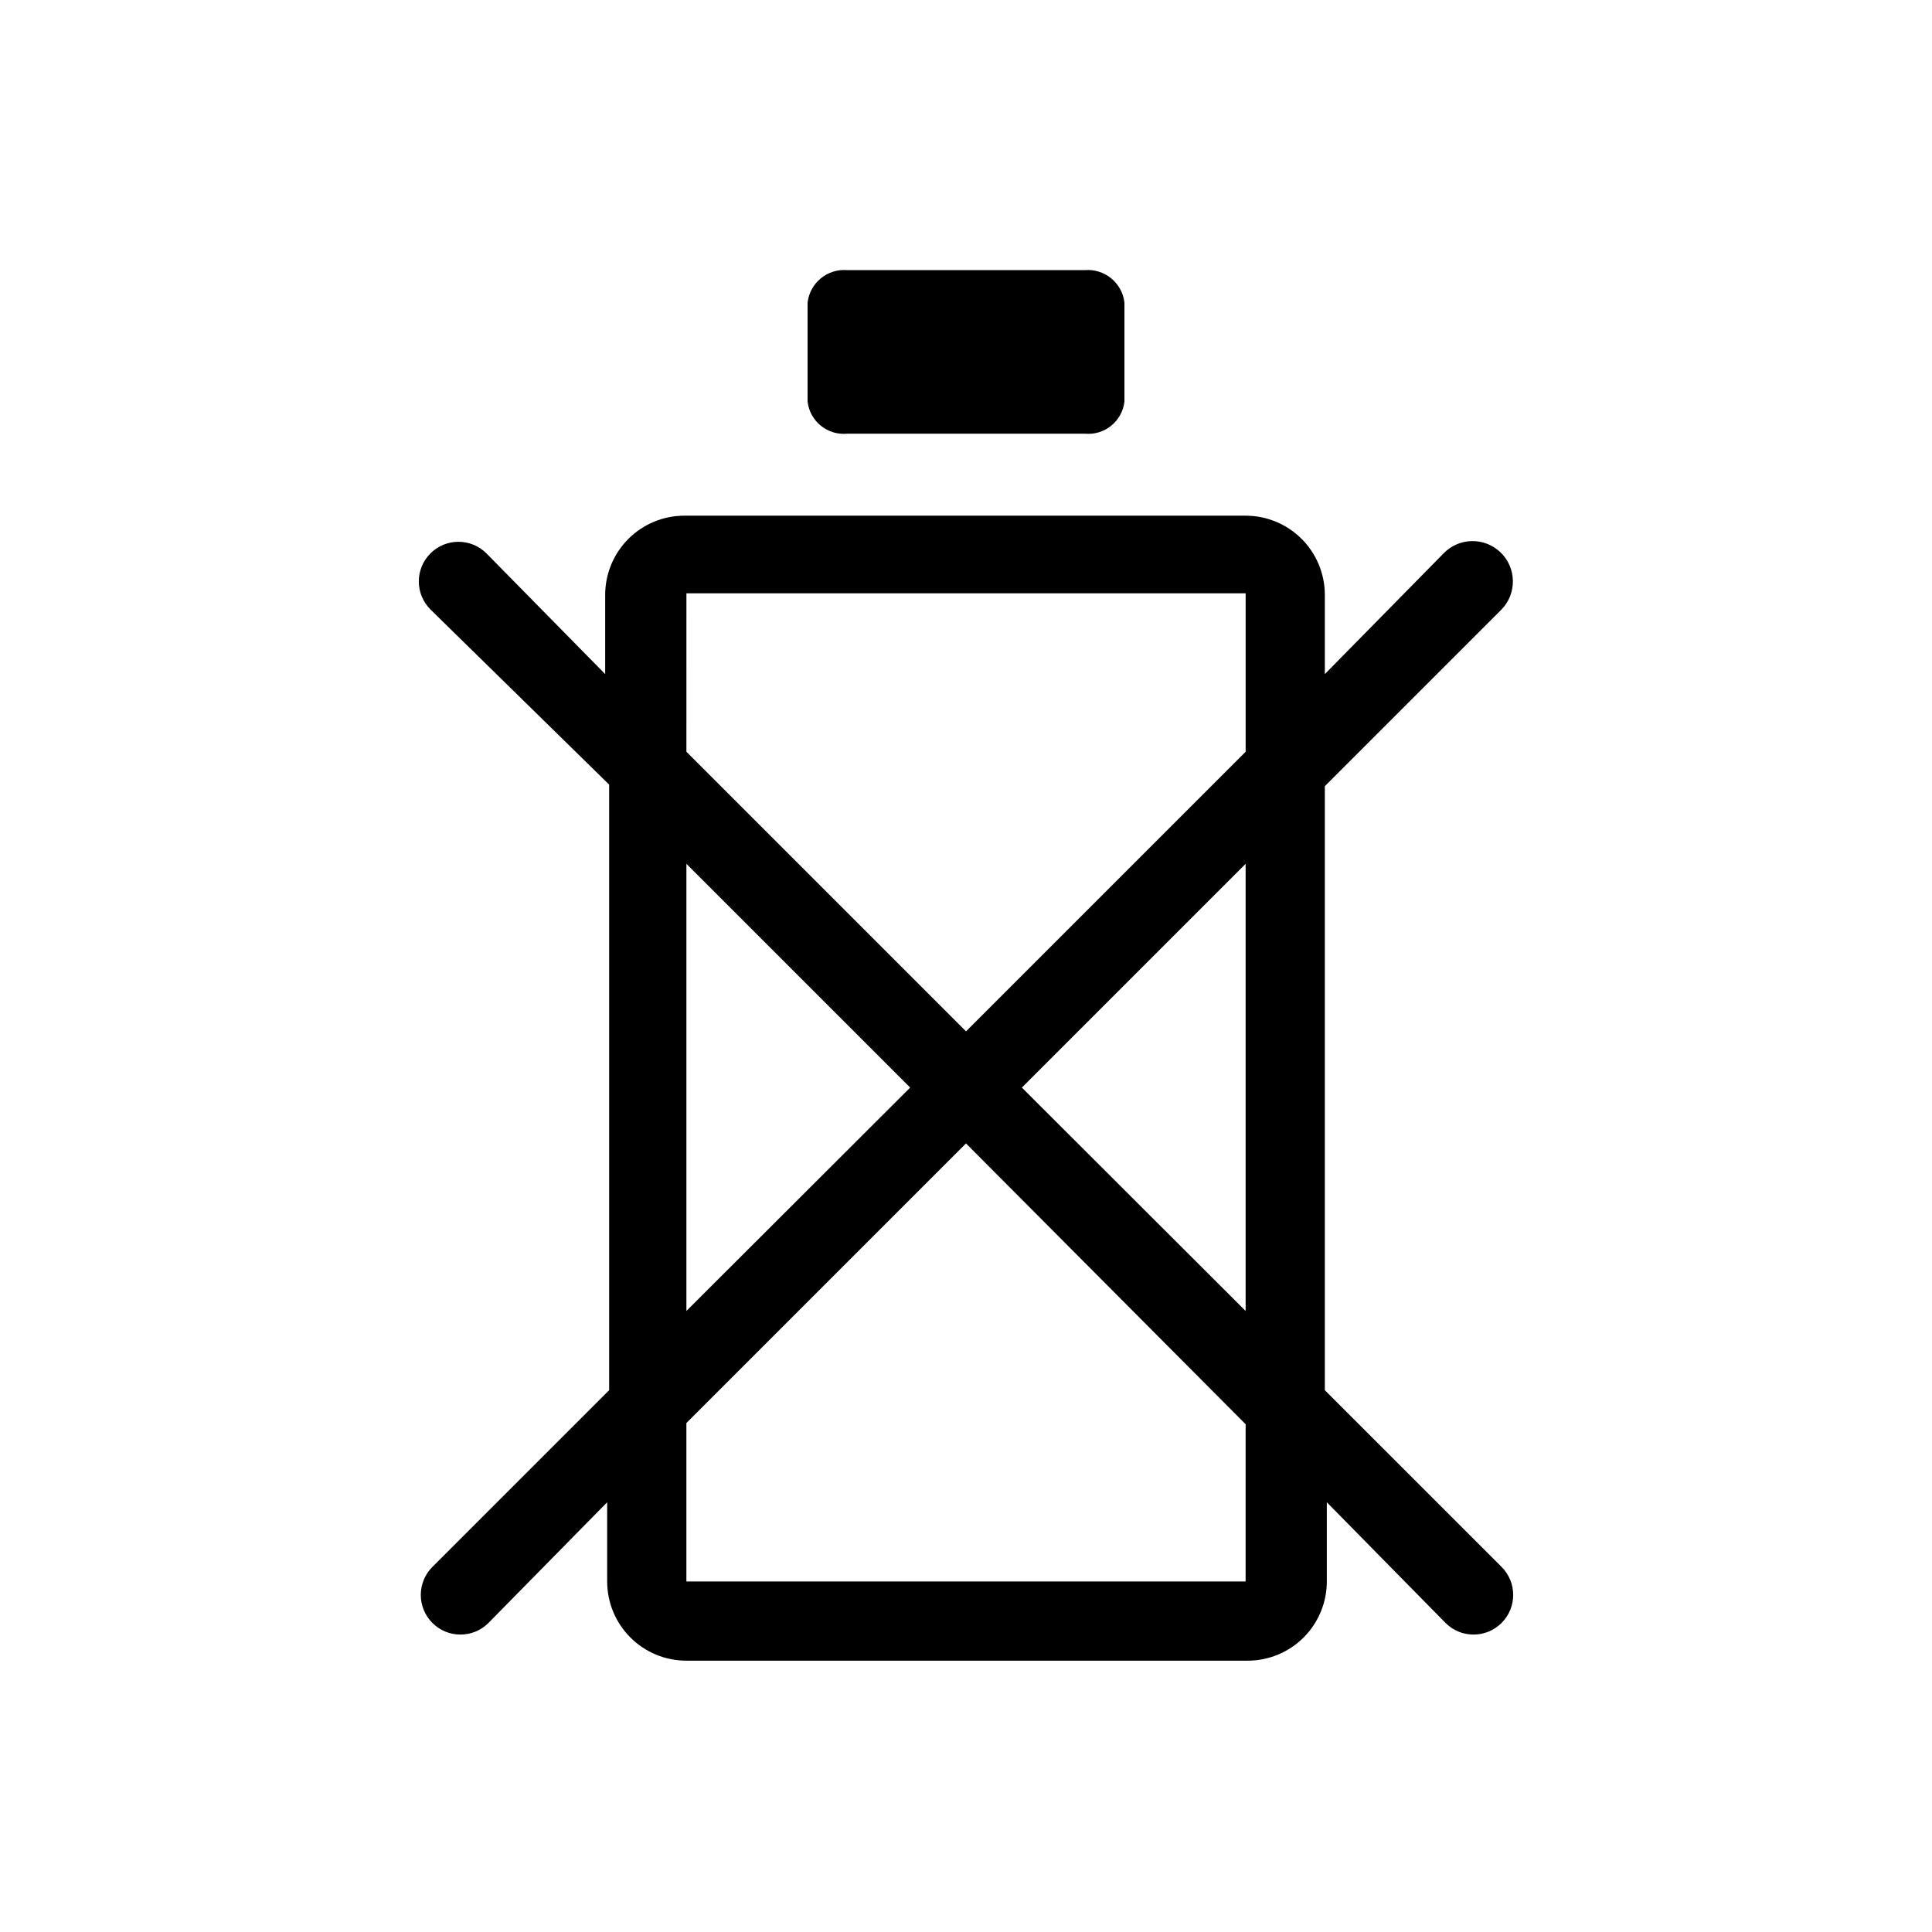
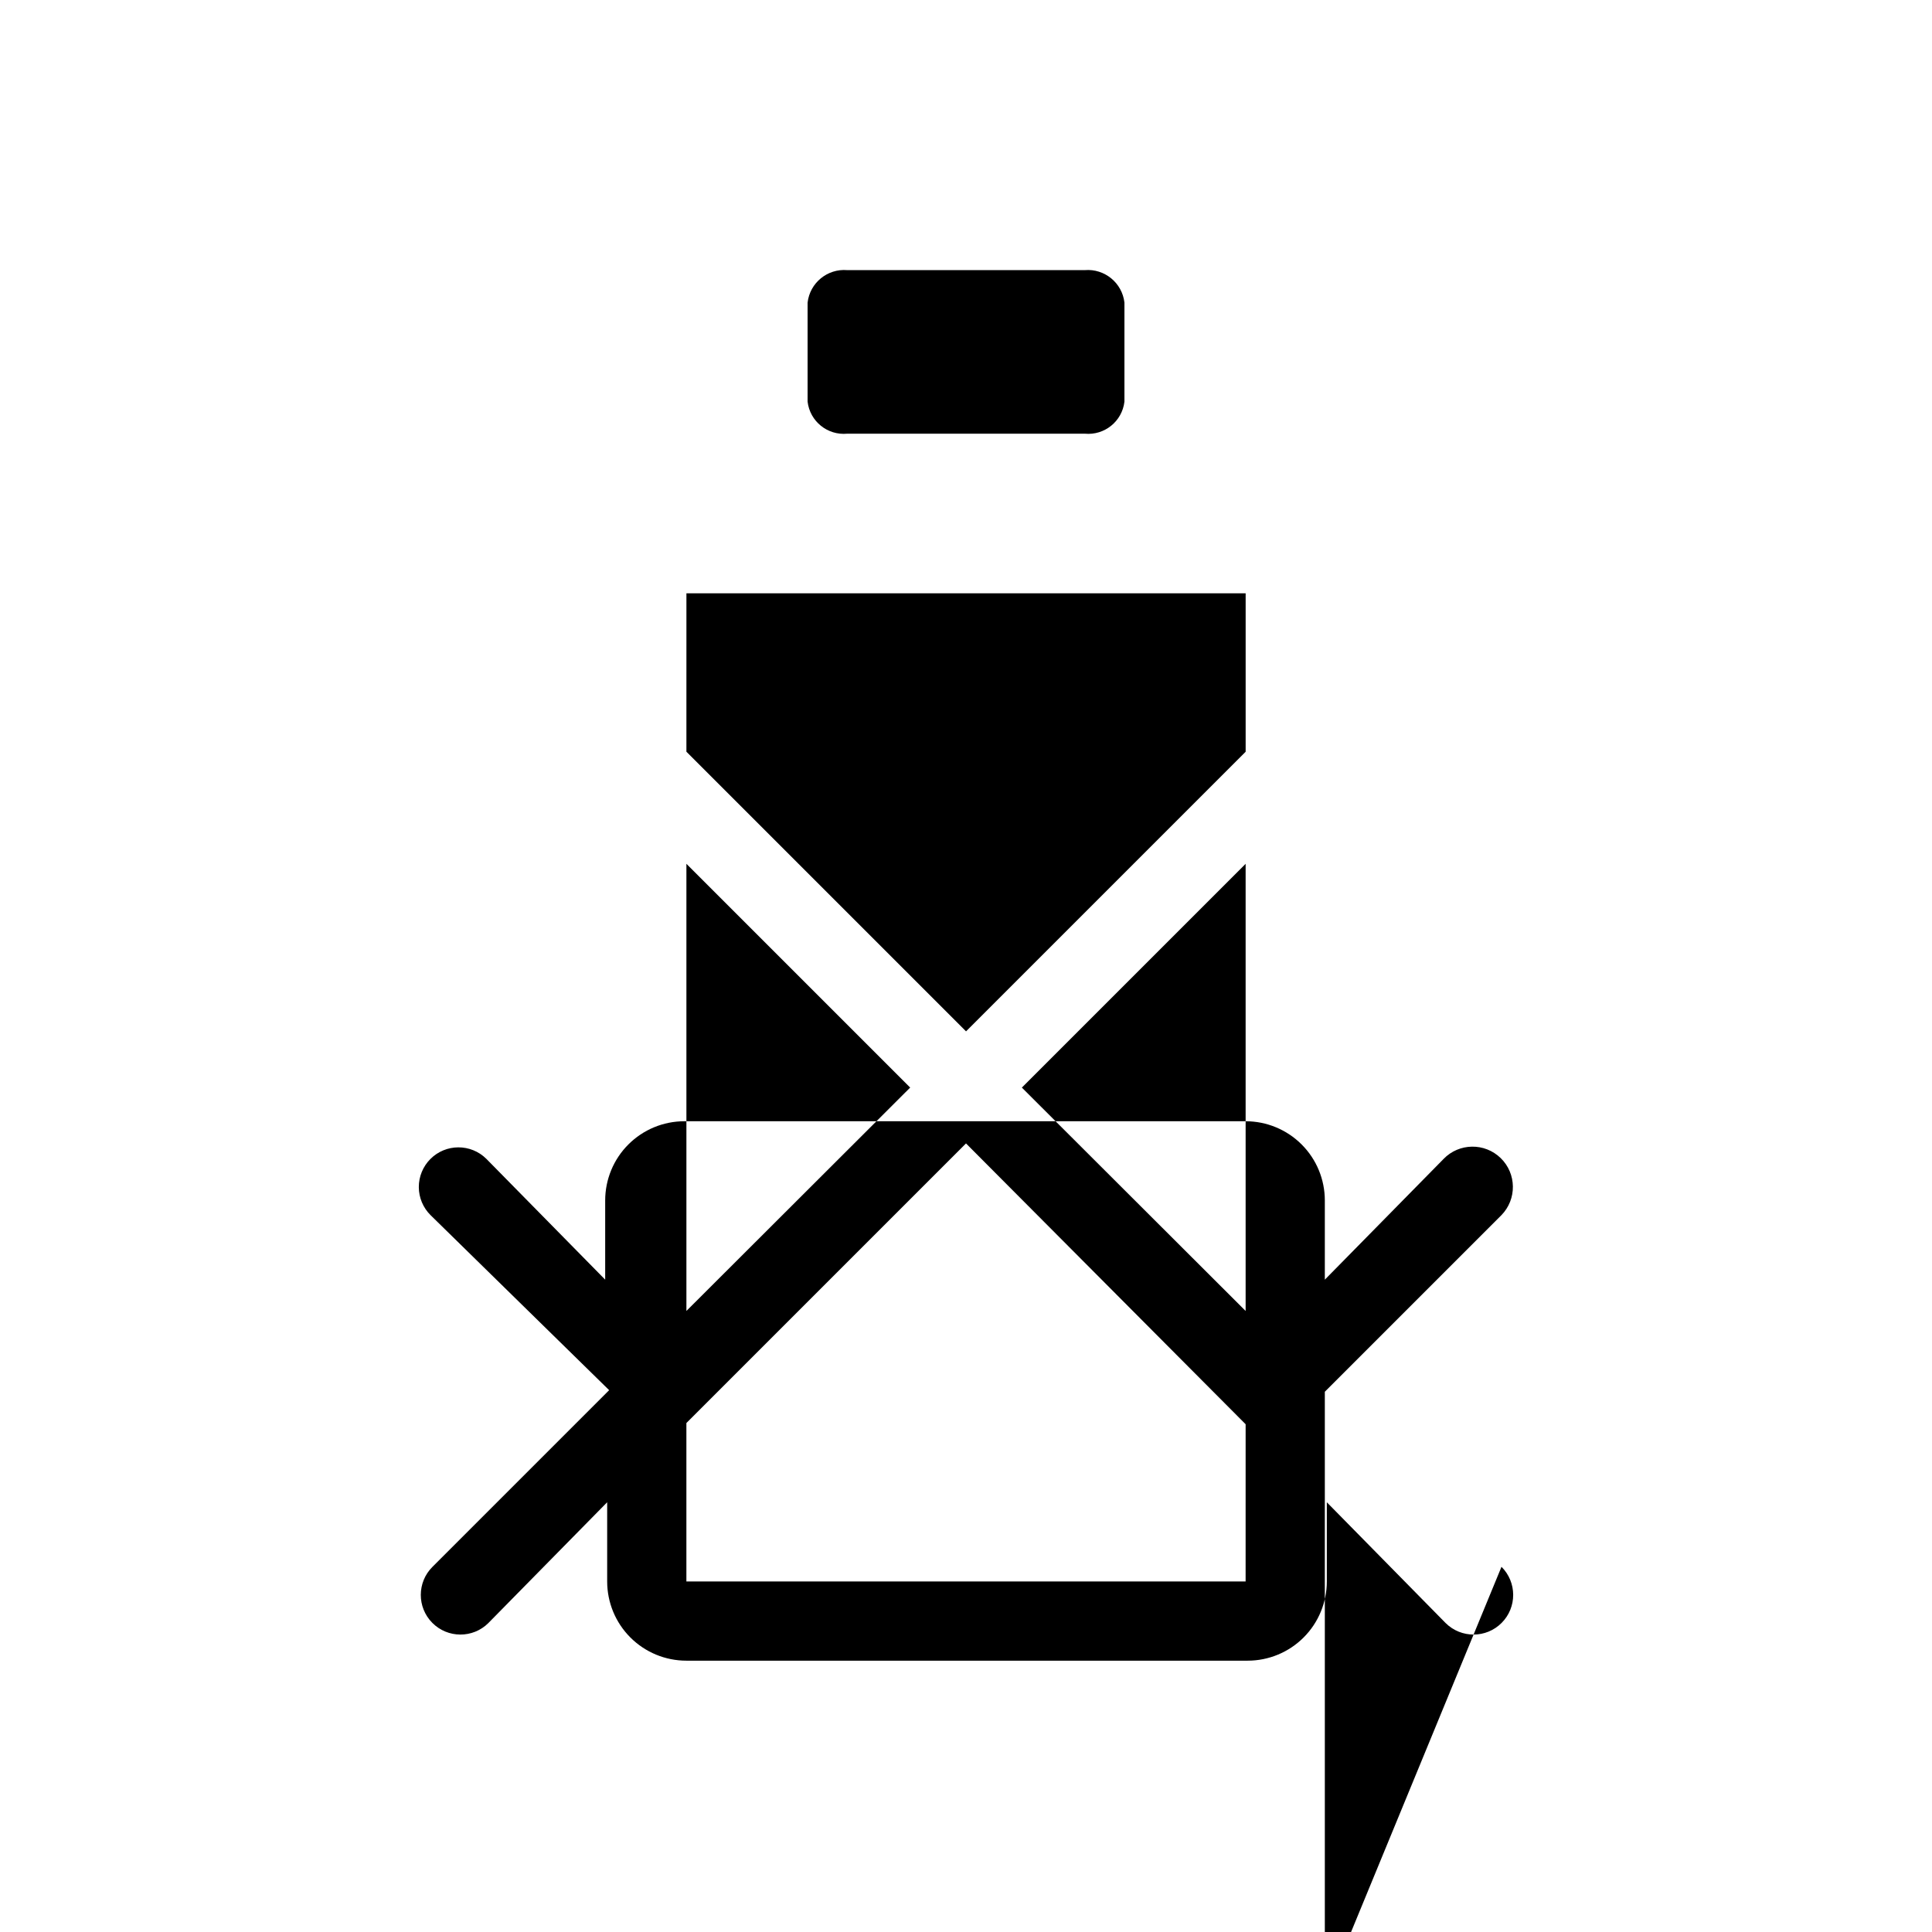
<svg xmlns="http://www.w3.org/2000/svg" fill="#000000" width="800px" height="800px" version="1.1" viewBox="144 144 512 512">
-   <path d="m358.02 250.43v-26.238c0.605-5.231 5.246-9.039 10.496-8.609h62.977c5.246-0.43 9.891 3.379 10.496 8.609v26.238c-0.605 5.219-5.269 8.992-10.496 8.504h-62.977c-5.231 0.488-9.891-3.285-10.496-8.504zm183.89 308.79c4.113 4.086 4.137 10.738 0.051 14.852-4.086 4.117-10.734 4.141-14.852 0.055l-31.488-32.012v20.992-0.004c0 5.57-2.211 10.91-6.148 14.844-3.938 3.938-9.277 6.148-14.844 6.148h-148.73c-5.57 0-10.91-2.211-14.844-6.148-3.938-3.934-6.148-9.273-6.148-14.844v-20.992l-31.488 32.012v0.004c-4.117 4.086-10.766 4.062-14.852-0.055-4.09-4.113-4.066-10.766 0.051-14.852l46.812-46.812v-160.48l-47.336-46.391c-1.977-1.965-3.094-4.629-3.106-7.414-0.008-2.789 1.09-5.461 3.051-7.438 4.086-4.117 10.738-4.141 14.852-0.055l31.488 32.012v-20.992 0.004c0-5.57 2.211-10.91 6.148-14.844 3.938-3.938 9.277-6.148 14.844-6.148h148.73c5.566 0 10.906 2.211 14.844 6.148 3.938 3.934 6.148 9.273 6.148 14.844v20.992l31.488-32.012v-0.004c4.113-4.231 10.883-4.324 15.113-0.207 4.231 4.113 4.324 10.879 0.211 15.113l-46.812 46.812v160.06zm-67.805-186.3-59.301 59.301 59.301 59.199zm-148.2-29.703 74.102 74.102 74.102-74.102v-41.984h-148.2zm0 148.2 59.301-59.199-59.301-59.301zm148.2 72.004m0-41.984-74.102-74.418-74.102 74.102v41.984h148.2z" />
+   <path d="m358.02 250.43v-26.238c0.605-5.231 5.246-9.039 10.496-8.609h62.977c5.246-0.43 9.891 3.379 10.496 8.609v26.238c-0.605 5.219-5.269 8.992-10.496 8.504h-62.977c-5.231 0.488-9.891-3.285-10.496-8.504zm183.89 308.79c4.113 4.086 4.137 10.738 0.051 14.852-4.086 4.117-10.734 4.141-14.852 0.055l-31.488-32.012v20.992-0.004c0 5.57-2.211 10.91-6.148 14.844-3.938 3.938-9.277 6.148-14.844 6.148h-148.73c-5.57 0-10.91-2.211-14.844-6.148-3.938-3.934-6.148-9.273-6.148-14.844v-20.992l-31.488 32.012v0.004c-4.117 4.086-10.766 4.062-14.852-0.055-4.09-4.113-4.066-10.766 0.051-14.852l46.812-46.812l-47.336-46.391c-1.977-1.965-3.094-4.629-3.106-7.414-0.008-2.789 1.09-5.461 3.051-7.438 4.086-4.117 10.738-4.141 14.852-0.055l31.488 32.012v-20.992 0.004c0-5.57 2.211-10.91 6.148-14.844 3.938-3.938 9.277-6.148 14.844-6.148h148.73c5.566 0 10.906 2.211 14.844 6.148 3.938 3.934 6.148 9.273 6.148 14.844v20.992l31.488-32.012v-0.004c4.113-4.231 10.883-4.324 15.113-0.207 4.231 4.113 4.324 10.879 0.211 15.113l-46.812 46.812v160.06zm-67.805-186.3-59.301 59.301 59.301 59.199zm-148.2-29.703 74.102 74.102 74.102-74.102v-41.984h-148.2zm0 148.2 59.301-59.199-59.301-59.301zm148.2 72.004m0-41.984-74.102-74.418-74.102 74.102v41.984h148.2z" />
</svg>